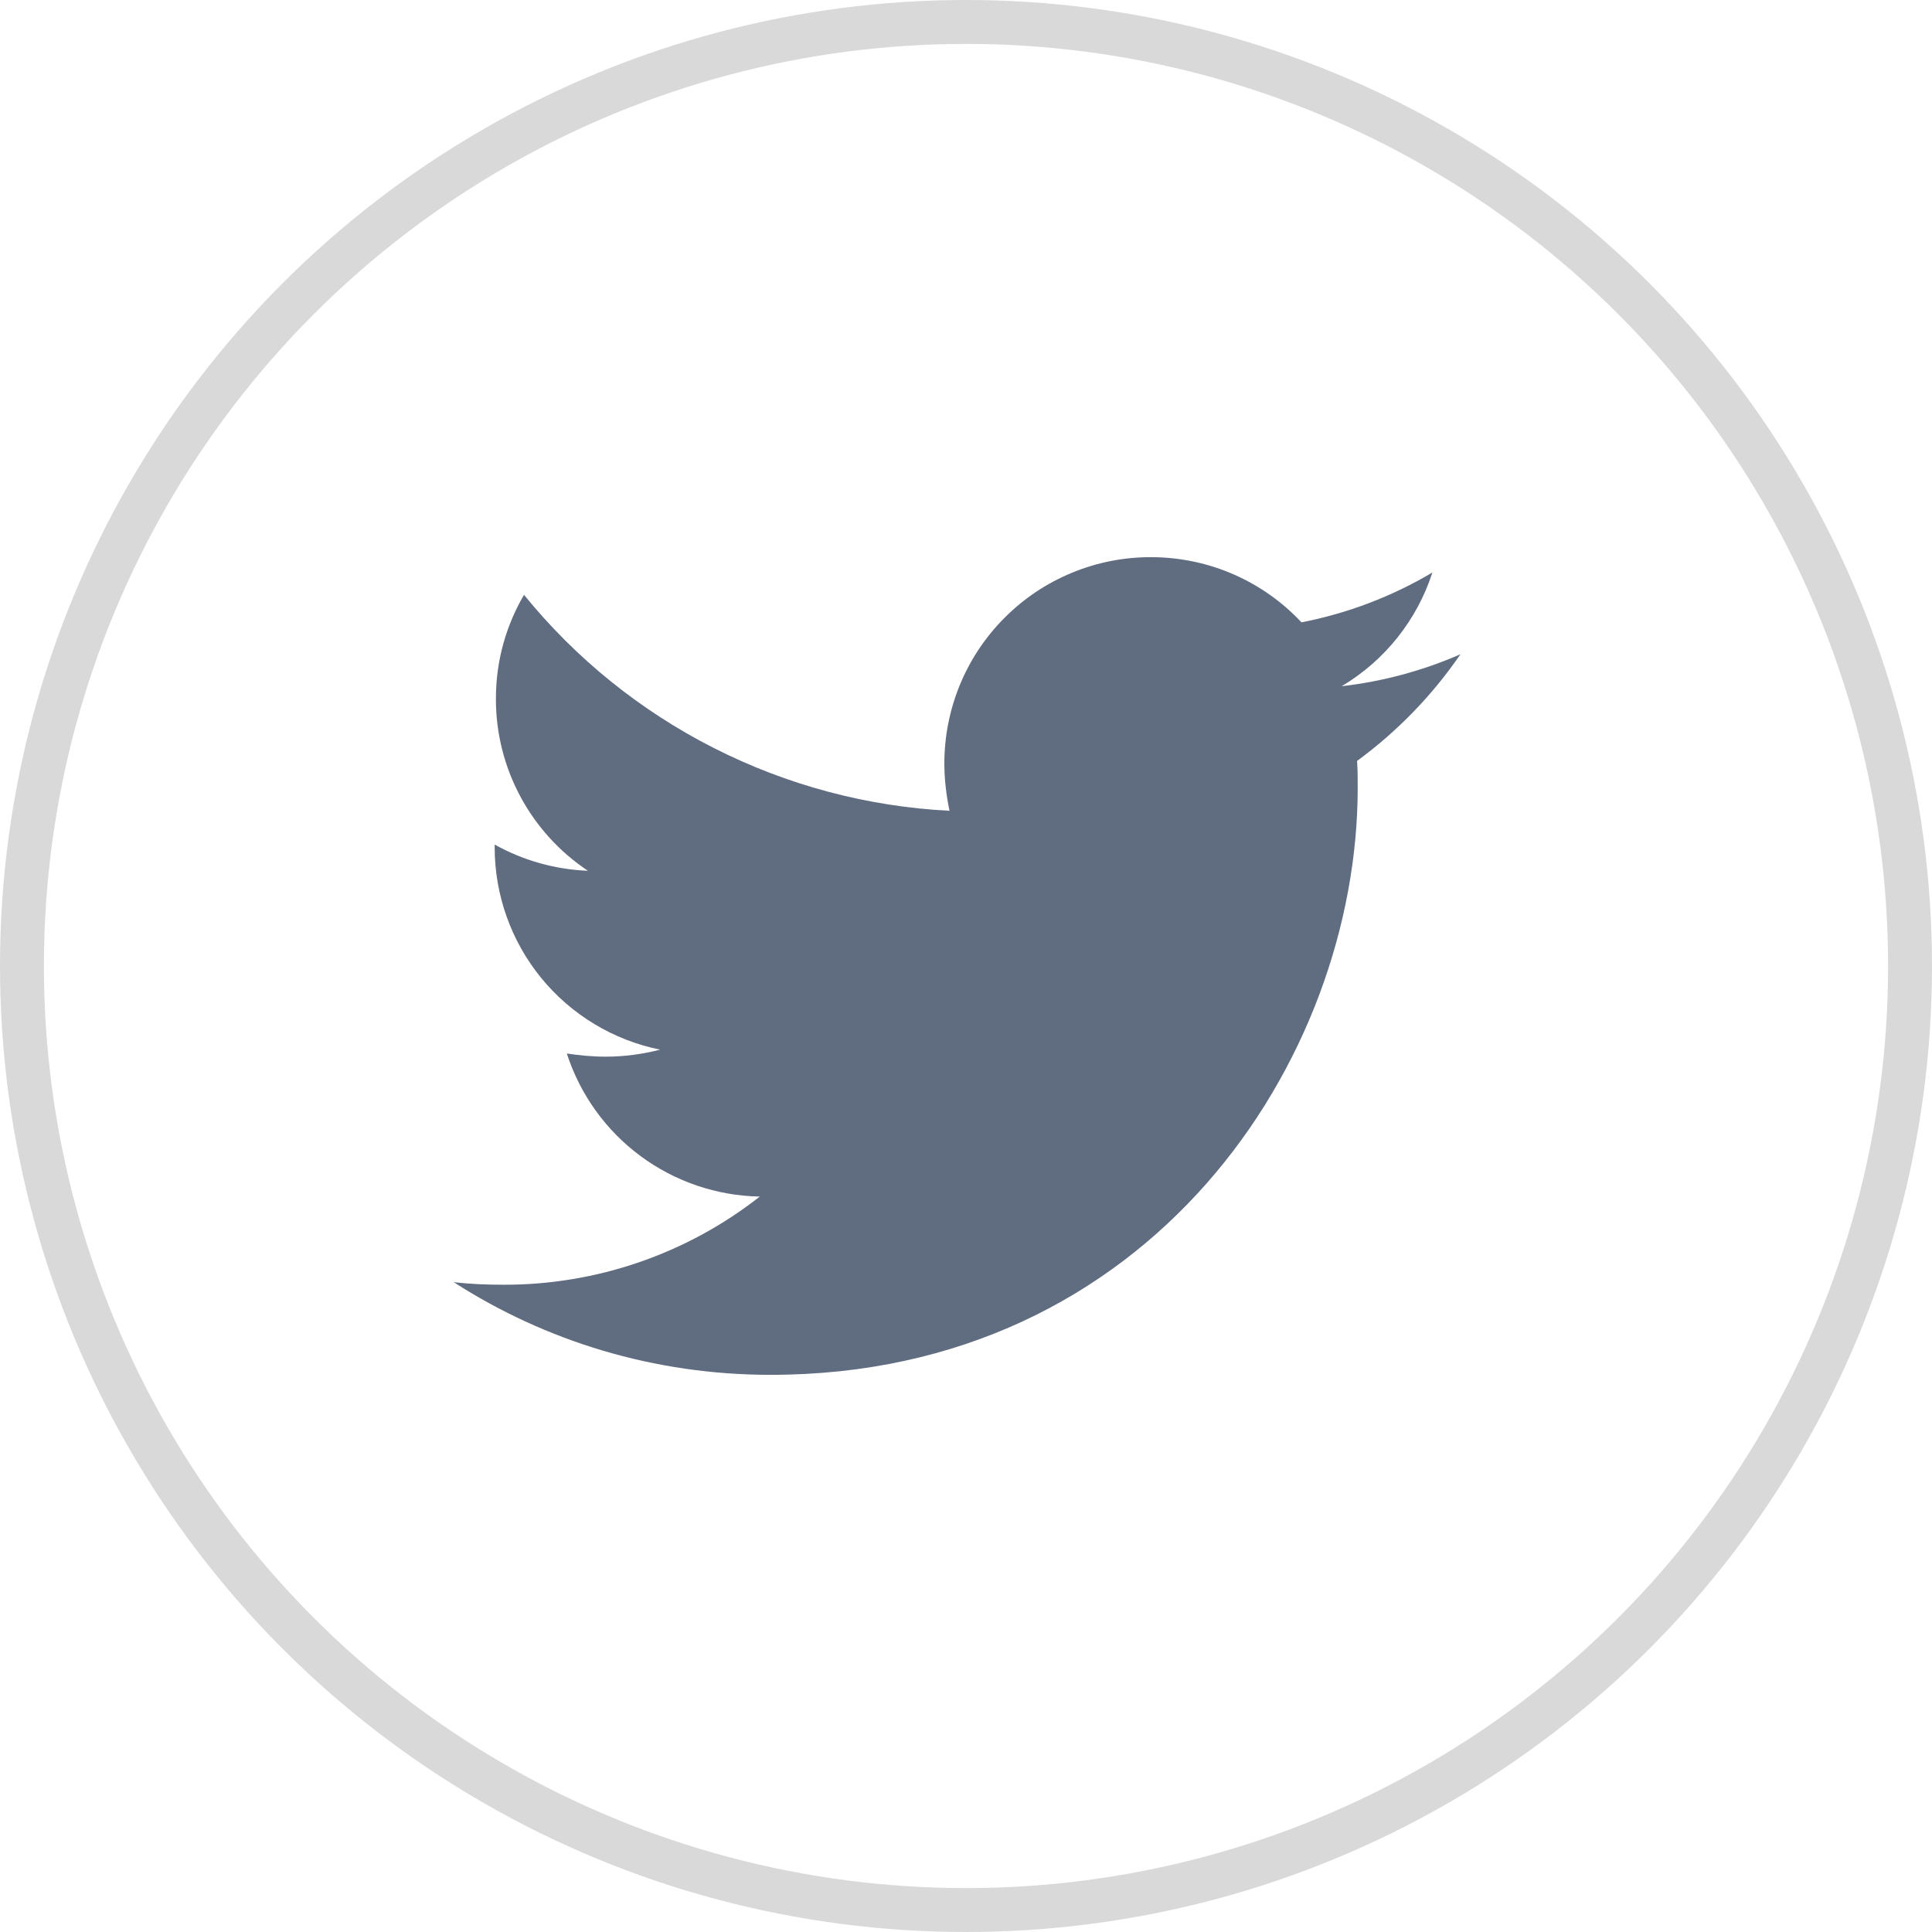
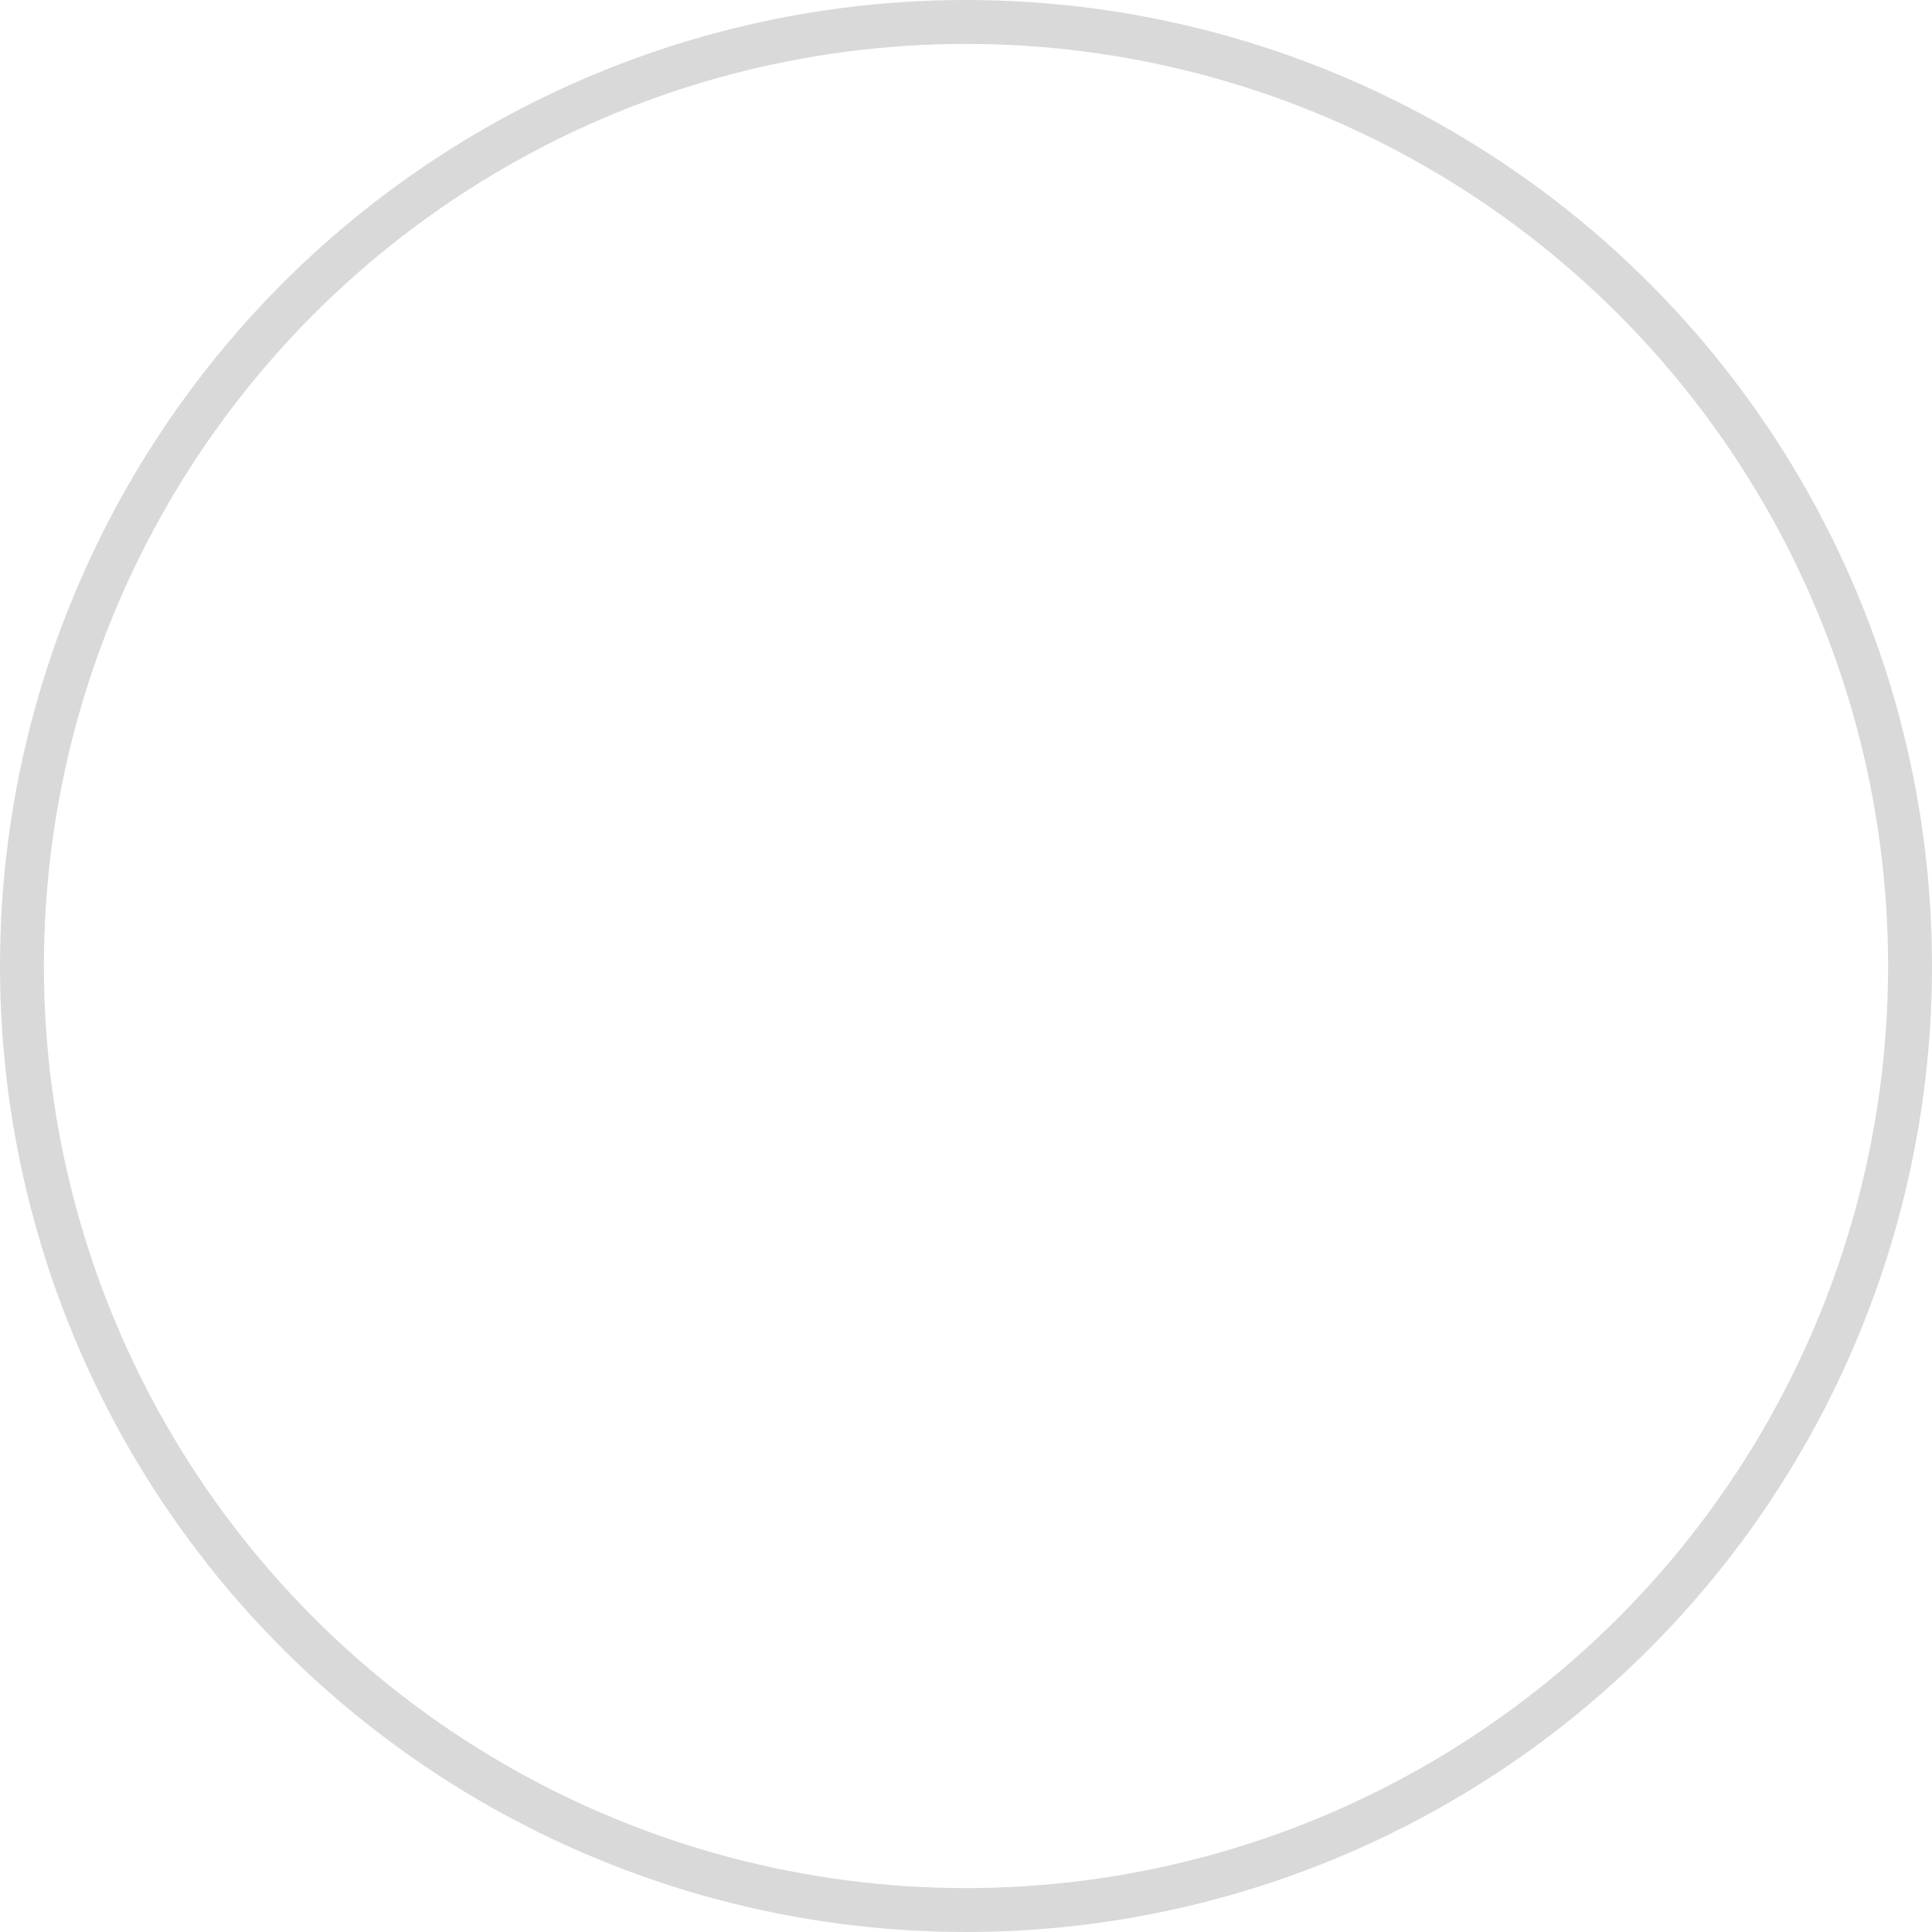
<svg xmlns="http://www.w3.org/2000/svg" width="44" height="44" viewBox="0 0 44 44" fill="none">
  <circle cx="22" cy="22" r="21.5" stroke="#D9D9D9" />
-   <path d="M30.906 17.33C30.921 17.534 30.921 17.737 30.921 17.94C30.921 24.152 26.192 31.311 17.551 31.311C14.889 31.311 12.415 30.54 10.334 29.201C10.712 29.244 11.076 29.259 11.469 29.259C13.584 29.264 15.64 28.557 17.304 27.251C16.323 27.233 15.372 26.91 14.584 26.326C13.796 25.741 13.211 24.926 12.909 23.993C13.199 24.036 13.491 24.065 13.797 24.065C14.218 24.065 14.641 24.007 15.034 23.905C13.97 23.69 13.013 23.113 12.326 22.273C11.639 21.432 11.265 20.379 11.266 19.293V19.235C11.893 19.584 12.62 19.802 13.389 19.831C12.744 19.402 12.216 18.821 11.85 18.138C11.484 17.455 11.293 16.693 11.294 15.918C11.294 15.046 11.526 14.245 11.934 13.547C13.114 15 14.587 16.188 16.256 17.035C17.926 17.883 19.754 18.37 21.624 18.465C21.552 18.115 21.507 17.752 21.507 17.388C21.507 16.771 21.628 16.16 21.864 15.589C22.1 15.019 22.446 14.501 22.883 14.065C23.319 13.628 23.837 13.282 24.408 13.046C24.978 12.81 25.589 12.688 26.206 12.689C27.56 12.689 28.781 13.256 29.64 14.173C30.692 13.969 31.701 13.585 32.622 13.038C32.271 14.124 31.537 15.044 30.556 15.628C31.489 15.521 32.401 15.276 33.261 14.9C32.619 15.837 31.822 16.658 30.906 17.33Z" fill="#606C80" />
</svg>